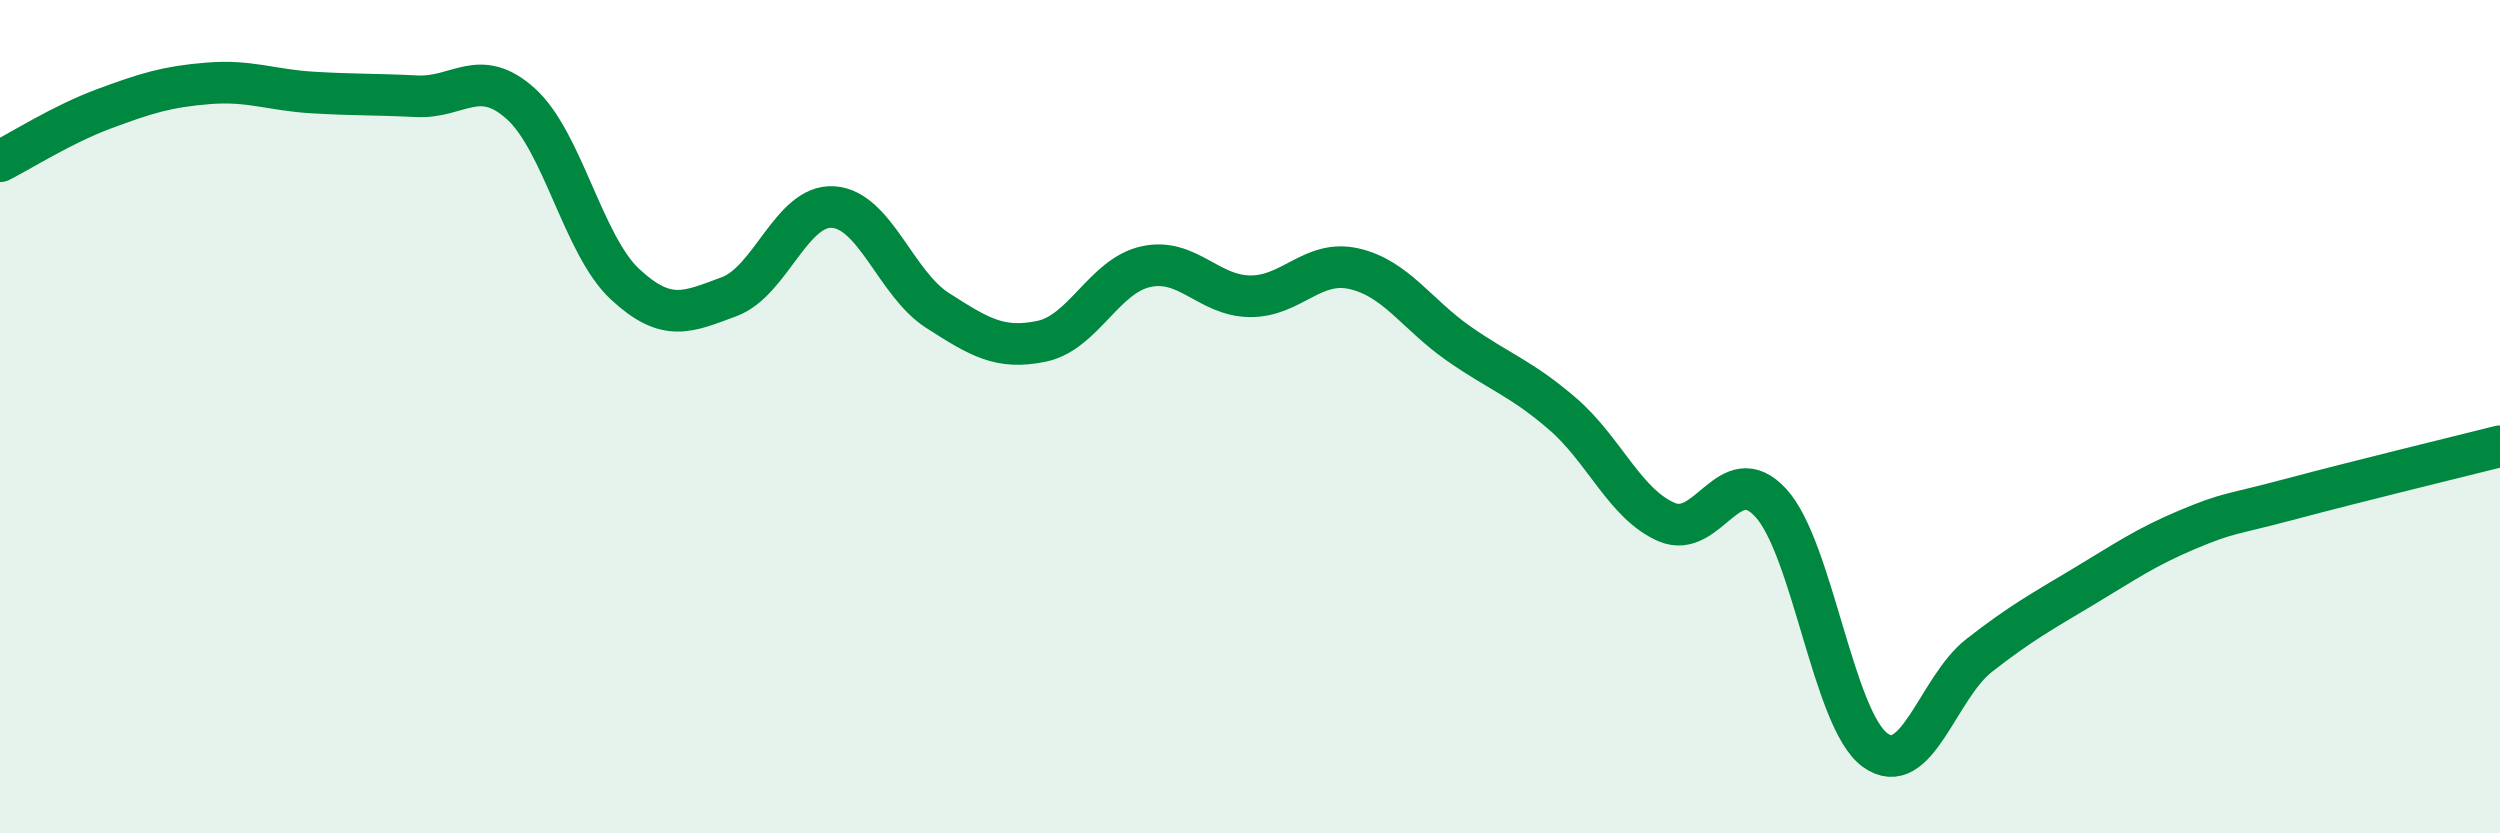
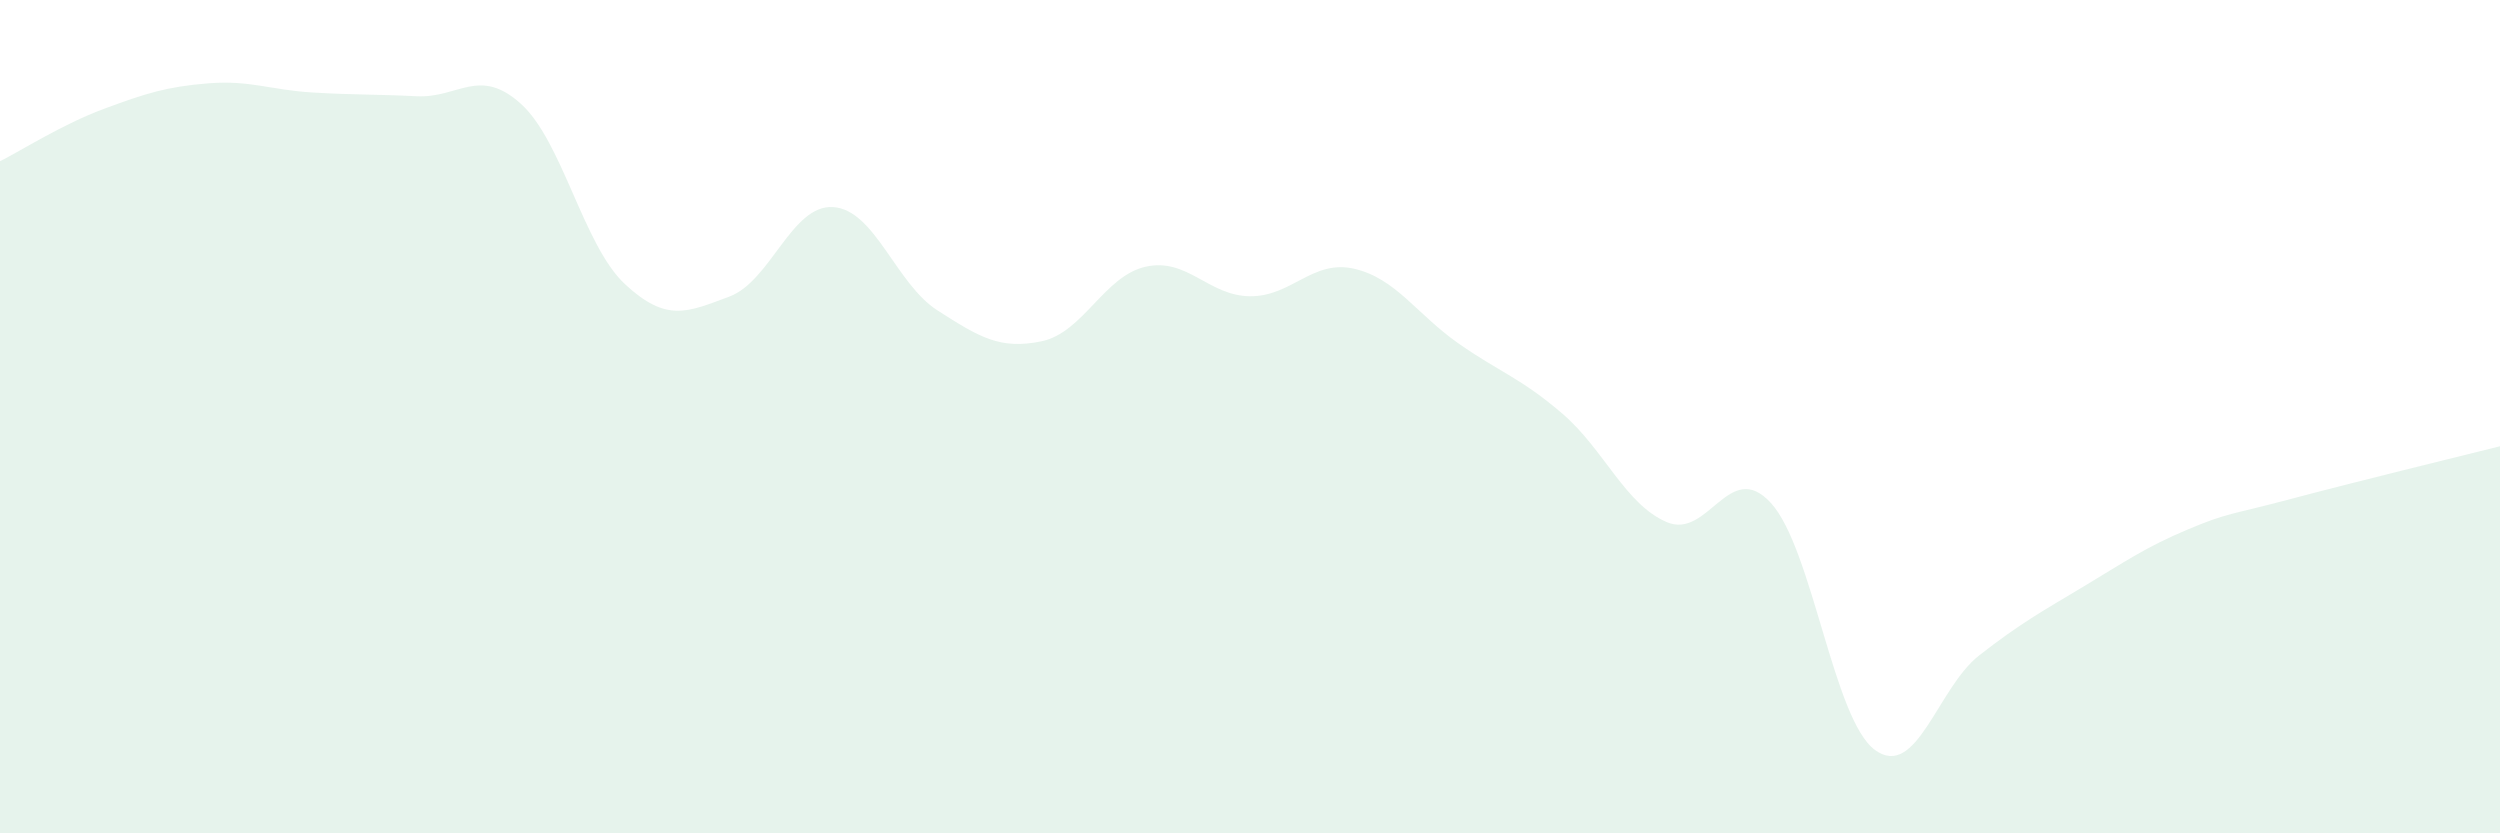
<svg xmlns="http://www.w3.org/2000/svg" width="60" height="20" viewBox="0 0 60 20">
  <path d="M 0,3.87 C 0.5,3.62 1.5,2.98 2.5,2.61 C 3.5,2.24 4,2.08 5,2 C 6,1.92 6.5,2.16 7.5,2.22 C 8.5,2.28 9,2.26 10,2.31 C 11,2.36 11.5,1.59 12.5,2.49 C 13.5,3.39 14,5.89 15,6.82 C 16,7.75 16.5,7.49 17.5,7.12 C 18.5,6.75 19,4.9 20,4.97 C 21,5.04 21.5,6.81 22.5,7.45 C 23.5,8.09 24,8.4 25,8.19 C 26,7.98 26.5,6.62 27.5,6.4 C 28.5,6.18 29,7.1 30,7.11 C 31,7.12 31.5,6.22 32.5,6.45 C 33.5,6.68 34,7.54 35,8.24 C 36,8.94 36.5,9.07 37.5,9.93 C 38.5,10.79 39,12.1 40,12.53 C 41,12.96 41.5,10.98 42.5,12.07 C 43.5,13.16 44,17.27 45,18 C 46,18.73 46.5,16.51 47.5,15.73 C 48.5,14.95 49,14.68 50,14.08 C 51,13.48 51.5,13.13 52.5,12.71 C 53.5,12.29 53.5,12.37 55,11.97 C 56.5,11.57 59,10.96 60,10.71L60 20L0 20Z" fill="#008740" opacity="0.1" stroke-linecap="round" stroke-linejoin="round" />
-   <path d="M 0,3.87 C 0.5,3.62 1.5,2.98 2.5,2.61 C 3.5,2.24 4,2.08 5,2 C 6,1.92 6.5,2.16 7.5,2.22 C 8.5,2.28 9,2.26 10,2.31 C 11,2.36 11.5,1.59 12.5,2.49 C 13.5,3.39 14,5.89 15,6.82 C 16,7.75 16.5,7.49 17.5,7.12 C 18.5,6.75 19,4.9 20,4.97 C 21,5.04 21.5,6.81 22.5,7.45 C 23.5,8.09 24,8.4 25,8.19 C 26,7.98 26.5,6.62 27.5,6.4 C 28.5,6.18 29,7.1 30,7.11 C 31,7.12 31.5,6.22 32.5,6.45 C 33.5,6.68 34,7.54 35,8.24 C 36,8.94 36.5,9.07 37.5,9.93 C 38.5,10.79 39,12.1 40,12.53 C 41,12.96 41.5,10.98 42.5,12.07 C 43.5,13.16 44,17.27 45,18 C 46,18.73 46.5,16.51 47.5,15.73 C 48.5,14.95 49,14.68 50,14.08 C 51,13.48 51.5,13.13 52.5,12.71 C 53.5,12.29 53.5,12.37 55,11.97 C 56.5,11.57 59,10.96 60,10.71" stroke="#008740" stroke-width="1" fill="none" stroke-linecap="round" stroke-linejoin="round" />
</svg>